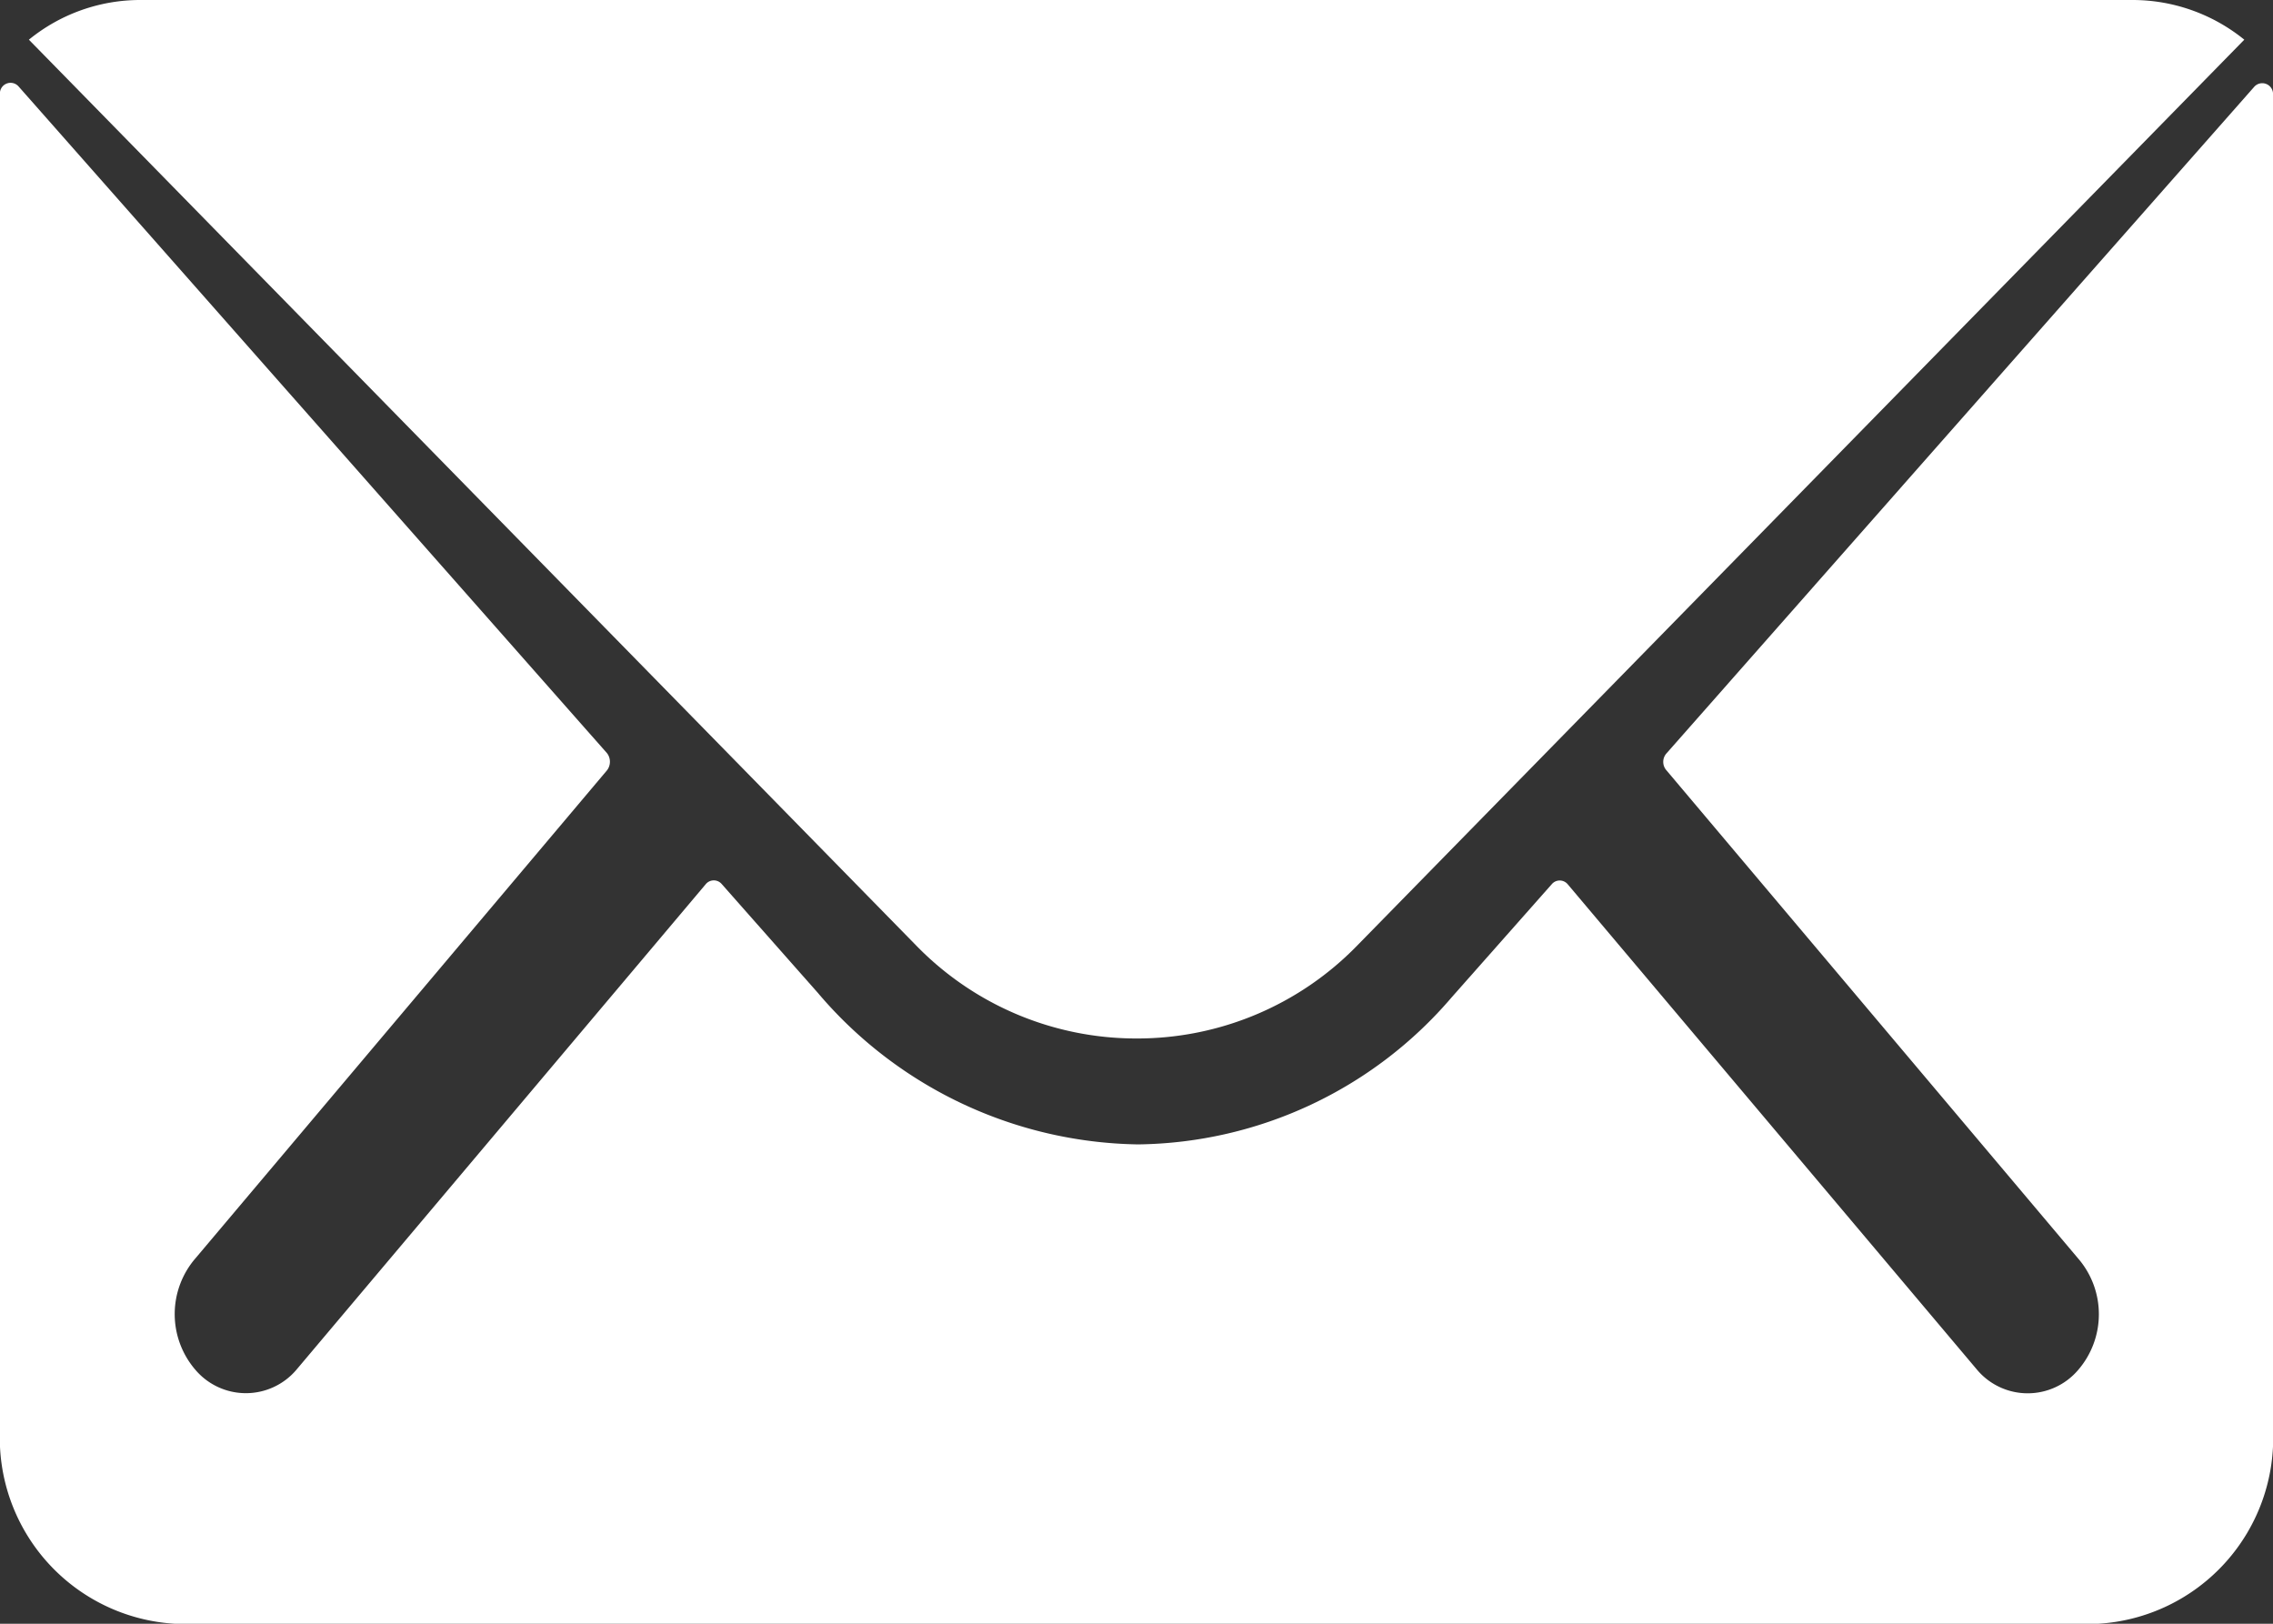
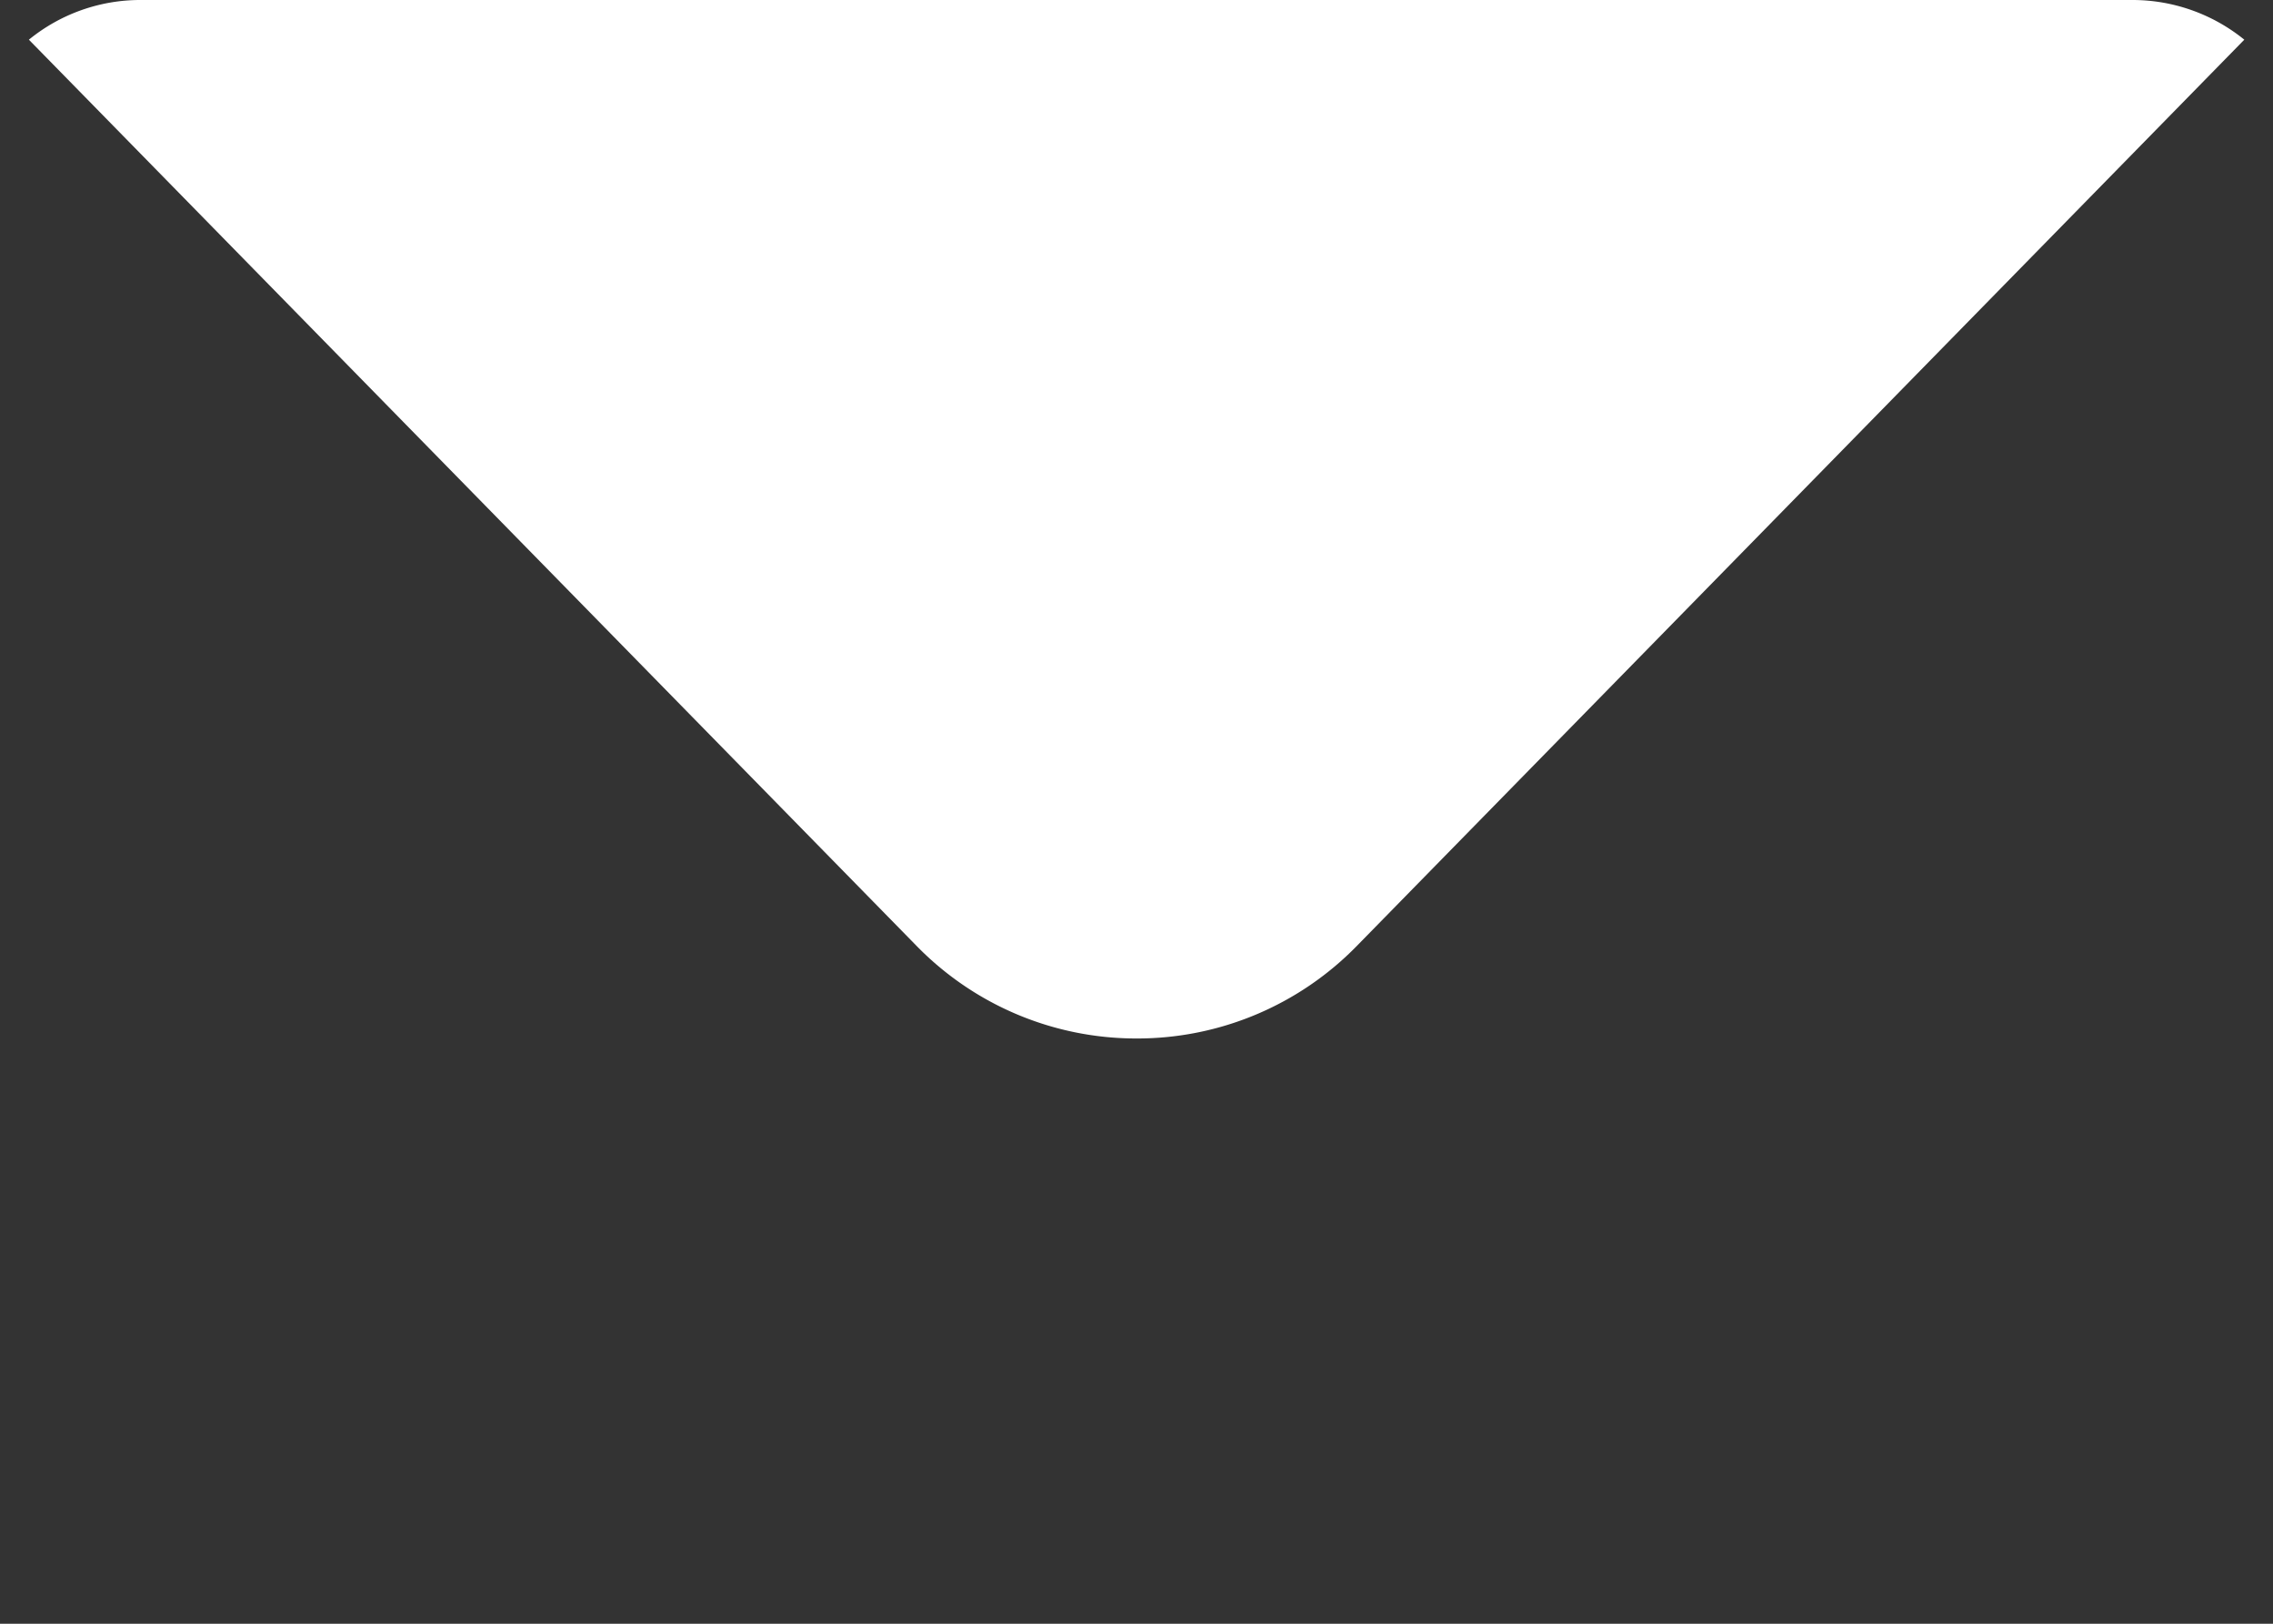
<svg xmlns="http://www.w3.org/2000/svg" id="Mail" width="35.799" height="25.571" viewBox="0 0 35.799 25.571">
  <rect x="0" y="0" width="35.799" height="25.571" fill="#333333" stroke="none" />
-   <path id="Path_1" data-name="Path 1" d="M38.881,10.373l-9.259,10.5a.2.2,0,0,0,0,.268l6.48,7.683a1.344,1.344,0,0,1,0,1.763,1.043,1.043,0,0,1-1.583,0l-6.454-7.654a.164.164,0,0,0-.25,0L26.24,24.713a6.6,6.6,0,0,1-4.94,2.318,6.739,6.739,0,0,1-5.043-2.385l-1.515-1.715a.164.164,0,0,0-.25,0L8.039,30.585a1.043,1.043,0,0,1-1.583,0,1.344,1.344,0,0,1,0-1.763l6.48-7.683a.222.222,0,0,0,0-.268l-9.268-10.5a.168.168,0,0,0-.293.134V31.514A2.931,2.931,0,0,0,6.129,34.58H36.42a2.931,2.931,0,0,0,2.754-3.065V10.507A.17.17,0,0,0,38.881,10.373Z" transform="translate(-3.375 -9.009)" fill="#fff" />
  <path id="Path_2" data-name="Path 2" d="M21.667,24.229a4.833,4.833,0,0,0,3.481-1.465L39.118,8.5a2.793,2.793,0,0,0-1.763-.625H5.989A2.774,2.774,0,0,0,4.226,8.5L18.2,22.764A4.833,4.833,0,0,0,21.667,24.229Z" transform="translate(-3.771 -7.875)" fill="#fff" />
</svg>